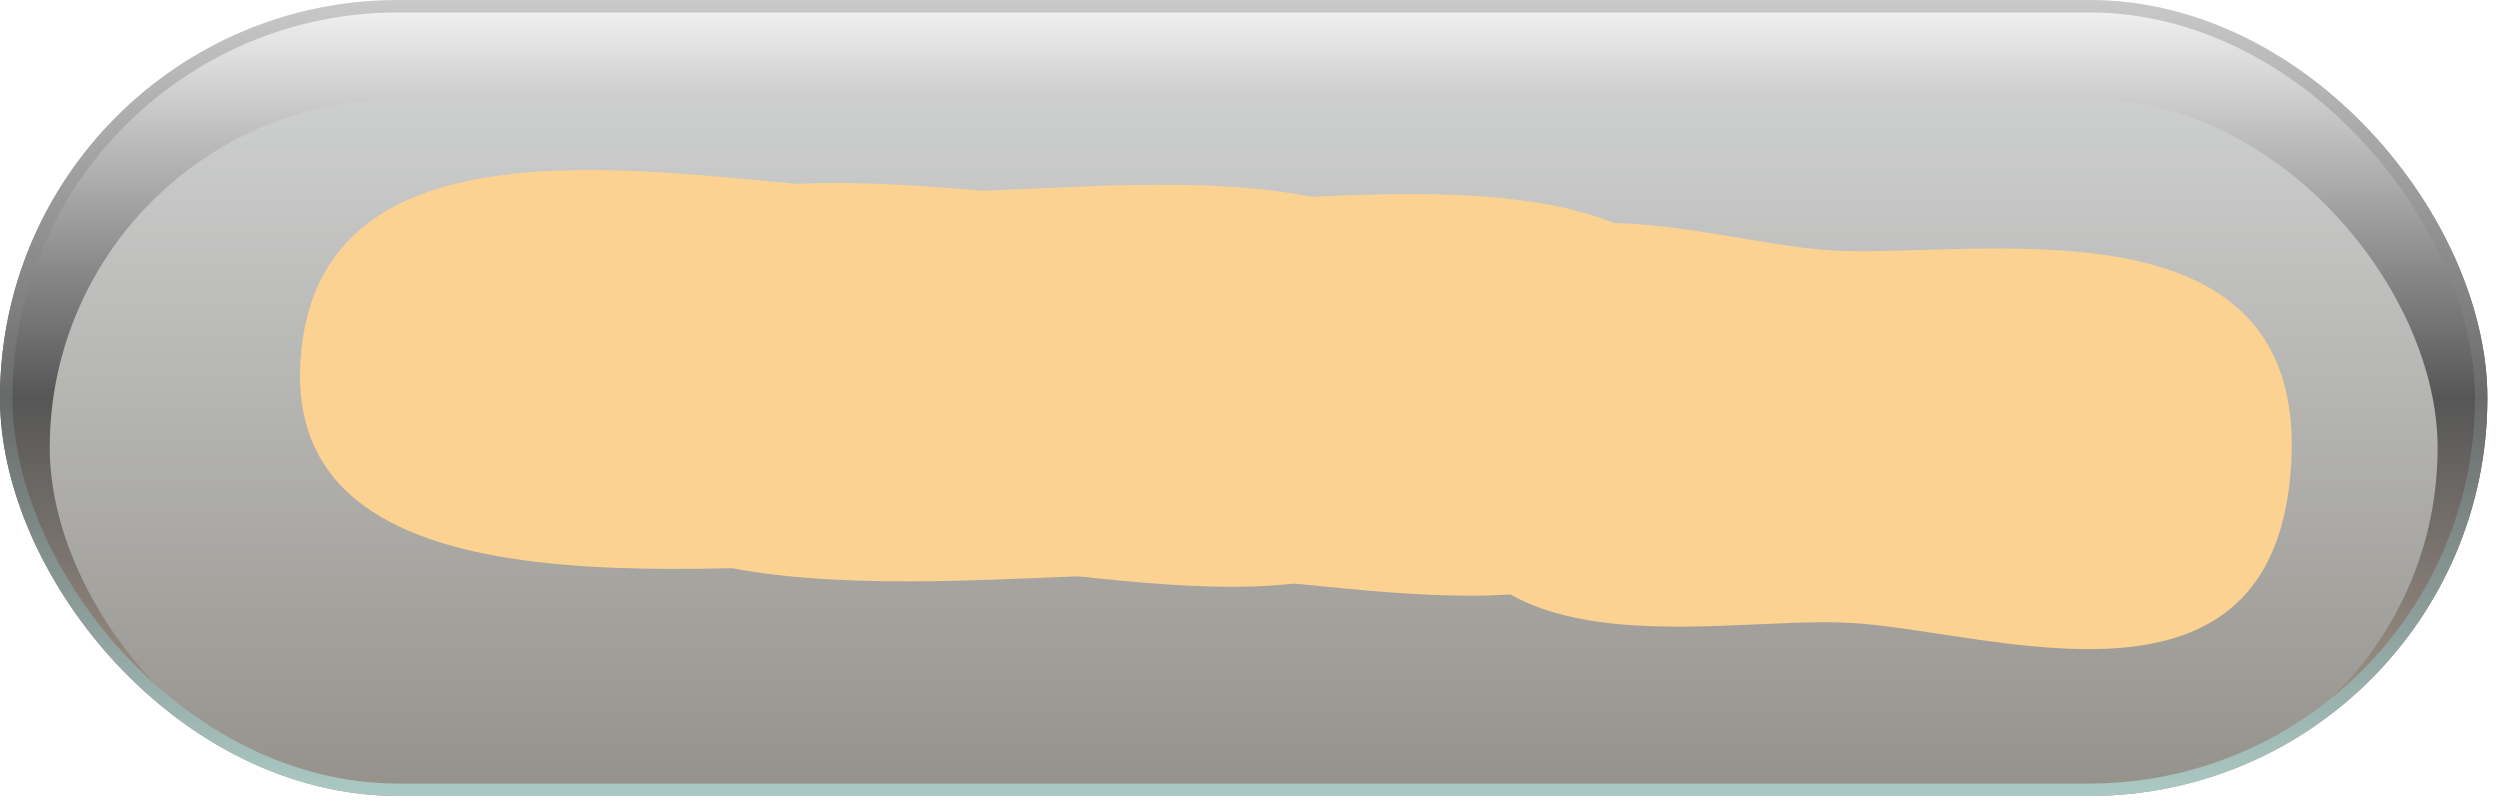
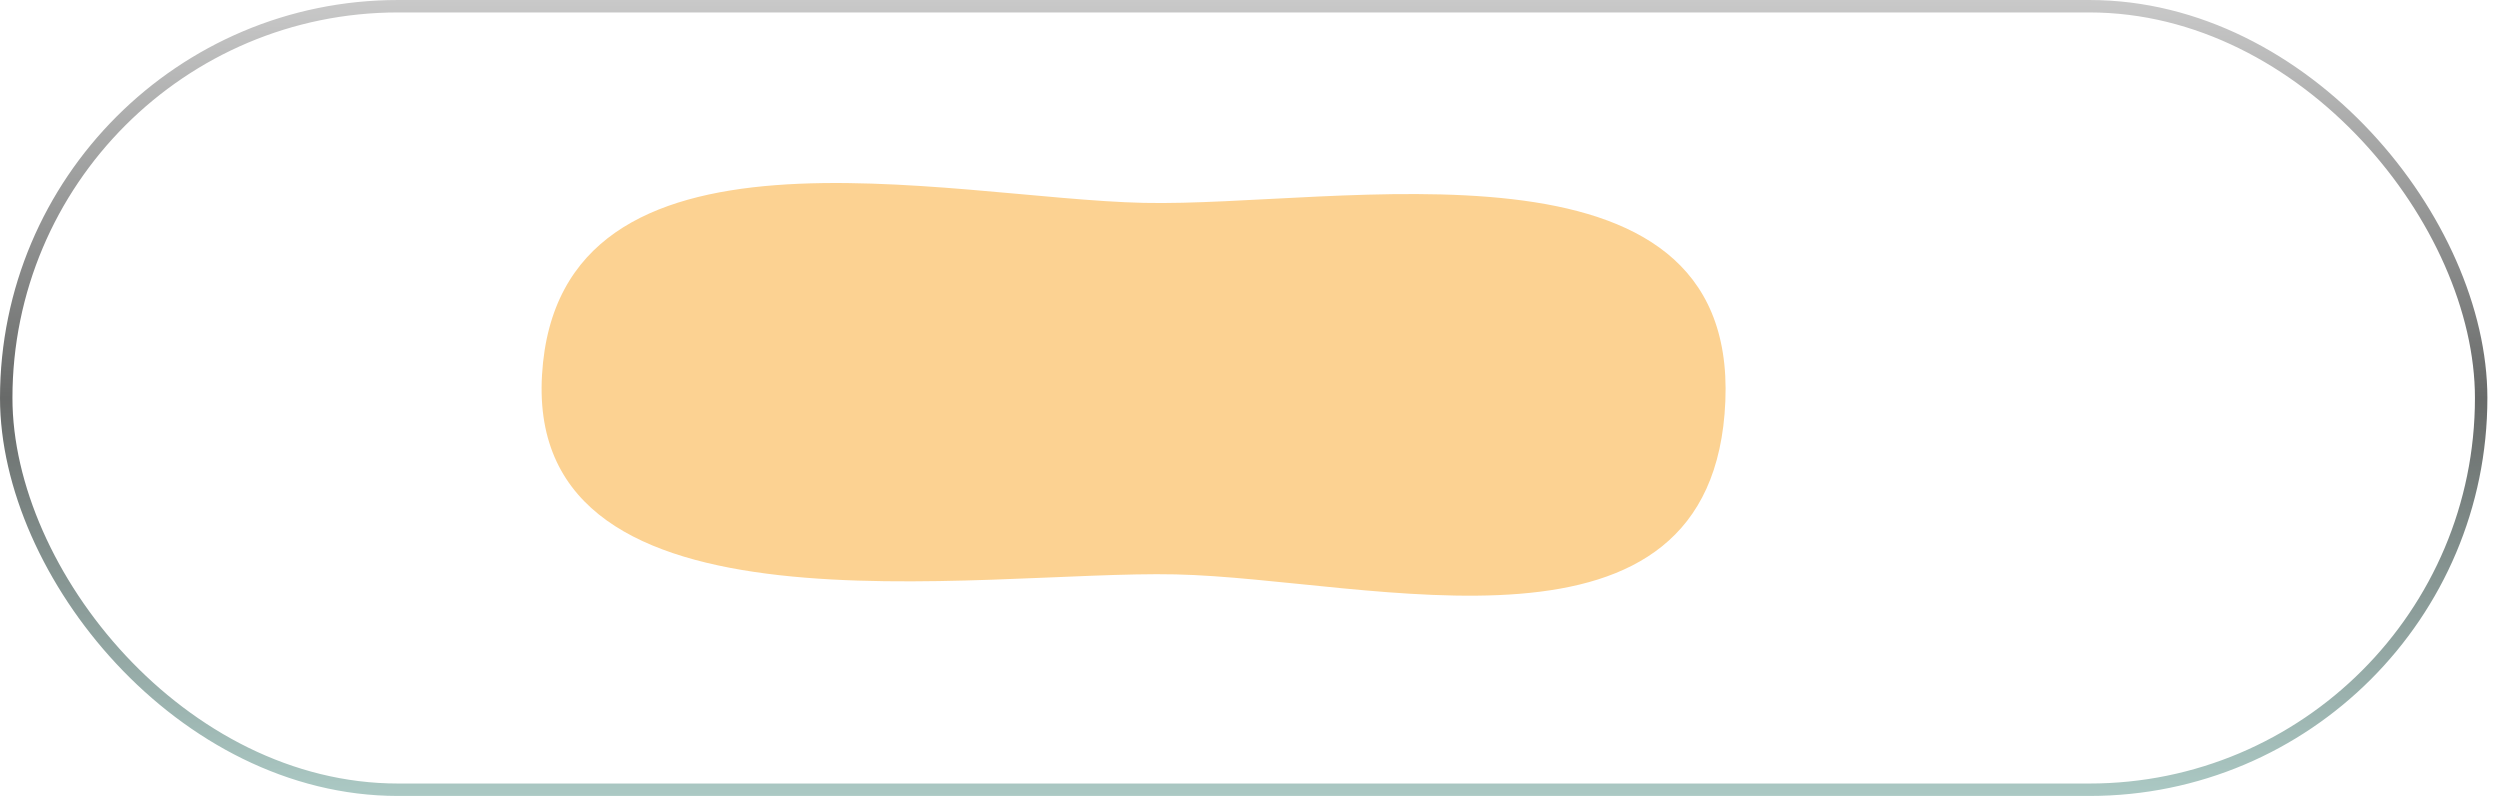
<svg xmlns="http://www.w3.org/2000/svg" width="155" height="50" viewBox="0 0 155 50" fill="none">
  <g clip-path="url(#clip0_293_20453)">
-     <rect width="154.217" height="49.349" rx="24.675" fill="url(#paint0_linear_293_20453)" />
    <g filter="url(#filter0_iii_293_20453)">
-       <rect x="3.084" y="3.084" width="148.048" height="43.181" rx="21.59" fill="url(#paint1_linear_293_20453)" />
-     </g>
+       </g>
    <g style="mix-blend-mode:plus-lighter" filter="url(#filter1_f_293_20453)">
      <path d="M33.605 23.248C34.604 6.361 58.778 12.31 70.904 12.578C83.031 12.846 107.689 7.604 106.972 24.87C106.255 42.137 85.013 35.88 72.886 35.612C60.76 35.344 32.606 40.136 33.605 23.248Z" fill="#FCD292" />
    </g>
    <g filter="url(#filter2_di_293_20453)">
-       <path d="M45.203 21.188C45.108 20.881 44.978 20.607 44.811 20.364C44.648 20.118 44.451 19.908 44.22 19.733C43.993 19.559 43.731 19.428 43.436 19.341C43.14 19.25 42.819 19.205 42.47 19.205C41.845 19.205 41.288 19.362 40.8 19.677C40.311 19.991 39.926 20.453 39.646 21.063C39.37 21.669 39.231 22.408 39.231 23.279C39.231 24.158 39.37 24.902 39.646 25.512C39.923 26.122 40.307 26.586 40.8 26.904C41.292 27.218 41.864 27.375 42.515 27.375C43.106 27.375 43.618 27.262 44.05 27.035C44.485 26.807 44.82 26.485 45.055 26.069C45.29 25.648 45.407 25.156 45.407 24.591L45.885 24.665H42.726V23.017H47.447V24.415C47.447 25.411 47.235 26.273 46.811 27C46.387 27.728 45.803 28.288 45.061 28.682C44.319 29.072 43.466 29.267 42.504 29.267C41.432 29.267 40.491 29.027 39.68 28.546C38.873 28.061 38.243 27.373 37.788 26.483C37.337 25.59 37.112 24.529 37.112 23.302C37.112 22.362 37.245 21.523 37.51 20.785C37.779 20.046 38.154 19.419 38.635 18.904C39.116 18.385 39.68 17.991 40.328 17.722C40.976 17.449 41.68 17.313 42.442 17.313C43.086 17.313 43.686 17.408 44.243 17.597C44.8 17.783 45.294 18.048 45.726 18.392C46.161 18.737 46.519 19.146 46.8 19.62C47.08 20.093 47.264 20.616 47.351 21.188H45.203ZM52.458 29.279C51.583 29.279 50.828 29.097 50.191 28.733C49.559 28.366 49.072 27.847 48.731 27.177C48.39 26.502 48.22 25.709 48.22 24.796C48.22 23.898 48.39 23.11 48.731 22.432C49.076 21.75 49.557 21.22 50.174 20.841C50.792 20.459 51.517 20.267 52.35 20.267C52.888 20.267 53.396 20.355 53.873 20.529C54.354 20.699 54.778 20.965 55.146 21.324C55.517 21.684 55.809 22.142 56.021 22.699C56.233 23.252 56.339 23.911 56.339 24.677V25.307H49.186V23.921H54.367C54.364 23.527 54.278 23.177 54.112 22.87C53.945 22.559 53.712 22.315 53.413 22.137C53.117 21.959 52.773 21.87 52.379 21.87C51.958 21.87 51.589 21.972 51.271 22.177C50.953 22.377 50.705 22.642 50.526 22.972C50.352 23.298 50.263 23.656 50.26 24.046V25.256C50.26 25.764 50.352 26.199 50.538 26.563C50.724 26.923 50.983 27.199 51.316 27.392C51.65 27.582 52.04 27.677 52.487 27.677C52.786 27.677 53.057 27.635 53.299 27.552C53.542 27.465 53.752 27.338 53.93 27.171C54.108 27.004 54.242 26.798 54.333 26.552L56.254 26.767C56.133 27.275 55.901 27.718 55.561 28.097C55.224 28.472 54.792 28.764 54.265 28.972C53.739 29.177 53.136 29.279 52.458 29.279ZM61.637 20.381V21.972H56.62V20.381H61.637ZM57.859 18.29H59.915V26.483C59.915 26.76 59.957 26.972 60.04 27.12C60.128 27.264 60.241 27.362 60.381 27.415C60.522 27.468 60.677 27.495 60.847 27.495C60.976 27.495 61.093 27.485 61.2 27.466C61.309 27.447 61.393 27.43 61.45 27.415L61.796 29.023C61.686 29.061 61.529 29.103 61.325 29.148C61.124 29.194 60.878 29.22 60.586 29.228C60.071 29.243 59.607 29.165 59.194 28.995C58.781 28.82 58.453 28.552 58.211 28.188C57.972 27.824 57.855 27.37 57.859 26.824V18.29ZM72.141 20.671C72.088 20.175 71.864 19.788 71.47 19.512C71.08 19.235 70.573 19.097 69.948 19.097C69.508 19.097 69.131 19.163 68.817 19.296C68.502 19.428 68.262 19.608 68.095 19.836C67.929 20.063 67.843 20.322 67.84 20.614C67.84 20.857 67.894 21.067 68.004 21.245C68.118 21.423 68.271 21.574 68.465 21.699C68.658 21.82 68.872 21.923 69.107 22.006C69.341 22.09 69.578 22.16 69.817 22.216L70.908 22.489C71.347 22.591 71.769 22.73 72.175 22.904C72.584 23.078 72.949 23.298 73.271 23.563C73.597 23.828 73.855 24.148 74.044 24.523C74.234 24.898 74.328 25.338 74.328 25.841C74.328 26.523 74.154 27.123 73.805 27.642C73.457 28.158 72.953 28.561 72.294 28.853C71.639 29.141 70.845 29.285 69.913 29.285C69.008 29.285 68.222 29.144 67.555 28.864C66.893 28.584 66.374 28.175 65.999 27.637C65.627 27.099 65.427 26.444 65.396 25.671H67.47C67.501 26.076 67.626 26.413 67.845 26.682C68.065 26.951 68.351 27.152 68.703 27.285C69.059 27.417 69.457 27.483 69.896 27.483C70.355 27.483 70.756 27.415 71.101 27.279C71.449 27.139 71.722 26.945 71.919 26.699C72.116 26.449 72.216 26.158 72.22 25.824C72.216 25.521 72.127 25.271 71.953 25.074C71.779 24.873 71.535 24.707 71.22 24.574C70.91 24.438 70.546 24.317 70.129 24.211L68.805 23.87C67.847 23.623 67.09 23.25 66.533 22.75C65.98 22.247 65.703 21.578 65.703 20.745C65.703 20.059 65.889 19.459 66.26 18.944C66.635 18.428 67.144 18.029 67.788 17.745C68.432 17.457 69.162 17.313 69.976 17.313C70.802 17.313 71.525 17.457 72.146 17.745C72.771 18.029 73.262 18.425 73.618 18.932C73.974 19.436 74.158 20.016 74.169 20.671H72.141ZM79.674 20.381V21.972H74.657V20.381H79.674ZM75.896 18.29H77.953V26.483C77.953 26.76 77.995 26.972 78.078 27.12C78.165 27.264 78.279 27.362 78.419 27.415C78.559 27.468 78.714 27.495 78.885 27.495C79.014 27.495 79.131 27.485 79.237 27.466C79.347 27.447 79.43 27.43 79.487 27.415L79.834 29.023C79.724 29.061 79.567 29.103 79.362 29.148C79.161 29.194 78.915 29.22 78.623 29.228C78.108 29.243 77.644 29.165 77.231 28.995C76.819 28.82 76.491 28.552 76.248 28.188C76.01 27.824 75.892 27.37 75.896 26.824V18.29ZM83.106 29.285C82.553 29.285 82.055 29.186 81.612 28.989C81.172 28.788 80.824 28.493 80.566 28.103C80.312 27.713 80.186 27.232 80.186 26.66C80.186 26.167 80.276 25.76 80.458 25.438C80.64 25.116 80.888 24.858 81.203 24.665C81.517 24.472 81.871 24.326 82.265 24.228C82.663 24.125 83.074 24.052 83.498 24.006C84.01 23.953 84.424 23.906 84.742 23.864C85.061 23.819 85.292 23.75 85.436 23.66C85.583 23.565 85.657 23.419 85.657 23.222V23.188C85.657 22.76 85.53 22.428 85.276 22.194C85.023 21.959 84.657 21.841 84.18 21.841C83.676 21.841 83.276 21.951 82.981 22.171C82.689 22.391 82.492 22.65 82.39 22.949L80.47 22.677C80.621 22.146 80.871 21.703 81.22 21.347C81.568 20.987 81.994 20.718 82.498 20.54C83.002 20.358 83.559 20.267 84.169 20.267C84.589 20.267 85.008 20.317 85.424 20.415C85.841 20.514 86.222 20.677 86.566 20.904C86.911 21.127 87.188 21.432 87.396 21.819C87.608 22.205 87.714 22.688 87.714 23.267V29.108H85.737V27.91H85.669C85.544 28.152 85.367 28.379 85.14 28.591C84.917 28.8 84.635 28.968 84.294 29.097C83.957 29.222 83.561 29.285 83.106 29.285ZM83.64 27.773C84.053 27.773 84.411 27.692 84.714 27.529C85.017 27.362 85.25 27.142 85.413 26.87C85.58 26.597 85.663 26.3 85.663 25.978V24.949C85.599 25.002 85.489 25.052 85.333 25.097C85.182 25.142 85.011 25.182 84.822 25.216C84.633 25.25 84.445 25.281 84.26 25.307C84.074 25.334 83.913 25.357 83.776 25.375C83.47 25.417 83.195 25.485 82.953 25.58C82.71 25.675 82.519 25.807 82.379 25.978C82.239 26.144 82.169 26.36 82.169 26.625C82.169 27.004 82.307 27.29 82.583 27.483C82.86 27.677 83.212 27.773 83.64 27.773ZM88.982 29.108V20.381H90.977V21.836H91.067C91.227 21.332 91.499 20.944 91.886 20.671C92.276 20.394 92.721 20.256 93.221 20.256C93.335 20.256 93.461 20.262 93.602 20.273C93.746 20.281 93.865 20.294 93.96 20.313V22.205C93.872 22.175 93.734 22.148 93.545 22.125C93.359 22.099 93.179 22.086 93.005 22.086C92.63 22.086 92.293 22.167 91.994 22.33C91.698 22.489 91.465 22.711 91.295 22.995C91.124 23.279 91.039 23.607 91.039 23.978V29.108H88.982ZM99.353 20.381V21.972H94.336V20.381H99.353ZM95.574 18.29H97.631V26.483C97.631 26.76 97.673 26.972 97.756 27.12C97.843 27.264 97.957 27.362 98.097 27.415C98.237 27.468 98.392 27.495 98.563 27.495C98.692 27.495 98.809 27.485 98.915 27.466C99.025 27.447 99.108 27.43 99.165 27.415L99.512 29.023C99.402 29.061 99.245 29.103 99.04 29.148C98.839 29.194 98.593 29.22 98.302 29.228C97.786 29.243 97.322 29.165 96.909 28.995C96.497 28.82 96.169 28.552 95.927 28.188C95.688 27.824 95.57 27.37 95.574 26.824V18.29ZM104.043 29.279C103.168 29.279 102.412 29.097 101.776 28.733C101.143 28.366 100.656 27.847 100.315 27.177C99.975 26.502 99.804 25.709 99.804 24.796C99.804 23.898 99.975 23.11 100.315 22.432C100.66 21.75 101.141 21.22 101.759 20.841C102.376 20.459 103.101 20.267 103.935 20.267C104.473 20.267 104.98 20.355 105.457 20.529C105.939 20.699 106.363 20.965 106.73 21.324C107.101 21.684 107.393 22.142 107.605 22.699C107.817 23.252 107.923 23.911 107.923 24.677V25.307H100.77V23.921H105.952C105.948 23.527 105.863 23.177 105.696 22.87C105.529 22.559 105.297 22.315 104.997 22.137C104.702 21.959 104.357 21.87 103.963 21.87C103.543 21.87 103.173 21.972 102.855 22.177C102.537 22.377 102.289 22.642 102.111 22.972C101.937 23.298 101.848 23.656 101.844 24.046V25.256C101.844 25.764 101.937 26.199 102.122 26.563C102.308 26.923 102.567 27.199 102.901 27.392C103.234 27.582 103.624 27.677 104.071 27.677C104.37 27.677 104.641 27.635 104.884 27.552C105.126 27.465 105.336 27.338 105.514 27.171C105.692 27.004 105.827 26.798 105.918 26.552L107.838 26.767C107.717 27.275 107.486 27.718 107.145 28.097C106.808 28.472 106.376 28.764 105.85 28.972C105.323 29.177 104.721 29.279 104.043 29.279ZM112.102 29.262C111.416 29.262 110.803 29.086 110.261 28.733C109.72 28.381 109.291 27.87 108.977 27.199C108.663 26.529 108.506 25.715 108.506 24.756C108.506 23.786 108.665 22.968 108.983 22.302C109.305 21.631 109.738 21.125 110.284 20.785C110.829 20.44 111.437 20.267 112.108 20.267C112.619 20.267 113.04 20.355 113.369 20.529C113.699 20.699 113.96 20.906 114.153 21.148C114.346 21.387 114.496 21.612 114.602 21.824H114.687V17.472H116.75V29.108H114.727V27.733H114.602C114.496 27.945 114.343 28.171 114.142 28.41C113.941 28.644 113.676 28.845 113.346 29.012C113.017 29.178 112.602 29.262 112.102 29.262ZM112.676 27.574C113.112 27.574 113.483 27.457 113.79 27.222C114.096 26.983 114.329 26.652 114.488 26.228C114.648 25.803 114.727 25.309 114.727 24.745C114.727 24.18 114.648 23.69 114.488 23.273C114.333 22.857 114.102 22.533 113.795 22.302C113.492 22.07 113.119 21.955 112.676 21.955C112.218 21.955 111.835 22.074 111.528 22.313C111.221 22.552 110.99 22.881 110.835 23.302C110.68 23.722 110.602 24.203 110.602 24.745C110.602 25.29 110.68 25.777 110.835 26.205C110.994 26.629 111.227 26.965 111.534 27.211C111.845 27.453 112.225 27.574 112.676 27.574Z" fill="url(#paint2_linear_293_20453)" />
-     </g>
+       </g>
    <g style="mix-blend-mode:plus-lighter" filter="url(#filter3_f_293_20453)">
-       <path d="M18.633 22.332C19.738 5.452 43.874 11.552 55.999 11.897C68.123 12.242 92.814 7.155 91.988 24.417C91.162 41.678 69.96 35.288 57.835 34.943C45.711 34.599 17.527 39.212 18.633 22.332Z" fill="#FCD292" />
-     </g>
+       </g>
    <g style="mix-blend-mode:plus-lighter" filter="url(#filter4_f_293_20453)">
-       <path d="M142.059 28.688C141.122 45.567 123.584 39.13 114.753 38.619C105.922 38.107 87.892 42.858 88.629 25.594C89.366 8.33 104.764 15.017 113.595 15.528C122.427 16.04 142.997 11.809 142.059 28.688Z" fill="#FCD292" />
-     </g>
+       </g>
  </g>
  <rect x="0.386" y="0.386" width="153.446" height="48.578" rx="24.289" stroke="url(#paint3_linear_293_20453)" stroke-width="0.771" />
  <defs>
    <filter id="filter0_iii_293_20453" x="3.084" y="0.771" width="148.049" height="48.578" filterUnits="userSpaceOnUse" color-interpolation-filters="sRGB">
      <feFlood flood-opacity="0" result="BackgroundImageFix" />
      <feBlend mode="normal" in="SourceGraphic" in2="BackgroundImageFix" result="shape" />
      <feColorMatrix in="SourceAlpha" type="matrix" values="0 0 0 0 0 0 0 0 0 0 0 0 0 0 0 0 0 0 127 0" result="hardAlpha" />
      <feOffset dy="2.313" />
      <feGaussianBlur stdDeviation="4.125" />
      <feComposite in2="hardAlpha" operator="arithmetic" k2="-1" k3="1" />
      <feColorMatrix type="matrix" values="0 0 0 0 0.873 0 0 0 0 0.547 0 0 0 0 0.308 0 0 0 0.37 0" />
      <feBlend mode="normal" in2="shape" result="effect1_innerShadow_293_20453" />
      <feColorMatrix in="SourceAlpha" type="matrix" values="0 0 0 0 0 0 0 0 0 0 0 0 0 0 0 0 0 0 127 0" result="hardAlpha" />
      <feOffset dy="3.084" />
      <feGaussianBlur stdDeviation="4.395" />
      <feComposite in2="hardAlpha" operator="arithmetic" k2="-1" k3="1" />
      <feColorMatrix type="matrix" values="0 0 0 0 0 0 0 0 0 0 0 0 0 0 0 0 0 0 0.25 0" />
      <feBlend mode="normal" in2="effect1_innerShadow_293_20453" result="effect2_innerShadow_293_20453" />
      <feColorMatrix in="SourceAlpha" type="matrix" values="0 0 0 0 0 0 0 0 0 0 0 0 0 0 0 0 0 0 127 0" result="hardAlpha" />
      <feOffset dy="-2.313" />
      <feGaussianBlur stdDeviation="3.161" />
      <feComposite in2="hardAlpha" operator="arithmetic" k2="-1" k3="1" />
      <feColorMatrix type="matrix" values="0 0 0 0 0.267 0 0 0 0 0.267 0 0 0 0 0.267 0 0 0 0.25 0" />
      <feBlend mode="normal" in2="effect2_innerShadow_293_20453" result="effect3_innerShadow_293_20453" />
    </filter>
    <filter id="filter1_f_293_20453" x="-32.733" y="-54.967" width="206.035" height="158.213" filterUnits="userSpaceOnUse" color-interpolation-filters="sRGB">
      <feFlood flood-opacity="0" result="BackgroundImageFix" />
      <feBlend mode="normal" in="SourceGraphic" in2="BackgroundImageFix" result="shape" />
      <feGaussianBlur stdDeviation="33.157" result="effect1_foregroundBlur_293_20453" />
    </filter>
    <filter id="filter2_di_293_20453" x="29.478" y="11.221" width="94.906" height="27.239" filterUnits="userSpaceOnUse" color-interpolation-filters="sRGB">
      <feFlood flood-opacity="0" result="BackgroundImageFix" />
      <feColorMatrix in="SourceAlpha" type="matrix" values="0 0 0 0 0 0 0 0 0 0 0 0 0 0 0 0 0 0 127 0" result="hardAlpha" />
      <feOffset dy="1.542" />
      <feGaussianBlur stdDeviation="3.817" />
      <feComposite in2="hardAlpha" operator="out" />
      <feColorMatrix type="matrix" values="0 0 0 0 1 0 0 0 0 1 0 0 0 0 1 0 0 0 0.25 0" />
      <feBlend mode="normal" in2="BackgroundImageFix" result="effect1_dropShadow_293_20453" />
      <feBlend mode="normal" in="SourceGraphic" in2="effect1_dropShadow_293_20453" result="shape" />
      <feColorMatrix in="SourceAlpha" type="matrix" values="0 0 0 0 0 0 0 0 0 0 0 0 0 0 0 0 0 0 127 0" result="hardAlpha" />
      <feOffset />
      <feGaussianBlur stdDeviation="1.234" />
      <feComposite in2="hardAlpha" operator="arithmetic" k2="-1" k3="1" />
      <feColorMatrix type="matrix" values="0 0 0 0 0.996 0 0 0 0 0.443 0 0 0 0 0.035 0 0 0 1 0" />
      <feBlend mode="normal" in2="shape" result="effect2_innerShadow_293_20453" />
    </filter>
    <filter id="filter3_f_293_20453" x="-47.712" y="-55.769" width="206.033" height="158.463" filterUnits="userSpaceOnUse" color-interpolation-filters="sRGB">
      <feFlood flood-opacity="0" result="BackgroundImageFix" />
      <feBlend mode="normal" in="SourceGraphic" in2="BackgroundImageFix" result="shape" />
      <feGaussianBlur stdDeviation="33.157" result="effect1_foregroundBlur_293_20453" />
    </filter>
    <filter id="filter4_f_293_20453" x="22.294" y="-52.482" width="186.109" height="159.04" filterUnits="userSpaceOnUse" color-interpolation-filters="sRGB">
      <feFlood flood-opacity="0" result="BackgroundImageFix" />
      <feBlend mode="normal" in="SourceGraphic" in2="BackgroundImageFix" result="shape" />
      <feGaussianBlur stdDeviation="33.157" result="effect1_foregroundBlur_293_20453" />
    </filter>
    <linearGradient id="paint0_linear_293_20453" x1="77.108" y1="1.47073e-06" x2="77.108" y2="49.349" gradientUnits="userSpaceOnUse">
      <stop stop-color="#F4F4F4" />
      <stop offset="0.5" stop-color="#565656" />
      <stop offset="1" stop-color="#B3A293" />
    </linearGradient>
    <linearGradient id="paint1_linear_293_20453" x1="77.108" y1="-3.084" x2="77.108" y2="52.819" gradientUnits="userSpaceOnUse">
      <stop stop-color="#D5D8D8" />
      <stop offset="1" stop-color="#8C8881" />
    </linearGradient>
    <linearGradient id="paint2_linear_293_20453" x1="77.38" y1="3.626" x2="77.38" y2="33.108" gradientUnits="userSpaceOnUse">
      <stop stop-color="#FCD292" />
      <stop offset="1" stop-color="#1A1A1A" />
    </linearGradient>
    <linearGradient id="paint3_linear_293_20453" x1="73.638" y1="0" x2="73.638" y2="49.349" gradientUnits="userSpaceOnUse">
      <stop stop-color="#C9C9C9" />
      <stop offset="0.5" stop-color="#686A69" />
      <stop offset="1" stop-color="#ABC9C4" />
    </linearGradient>
    <clipPath id="clip0_293_20453">
      <rect width="154.217" height="49.349" rx="24.675" fill="white" />
    </clipPath>
  </defs>
</svg>